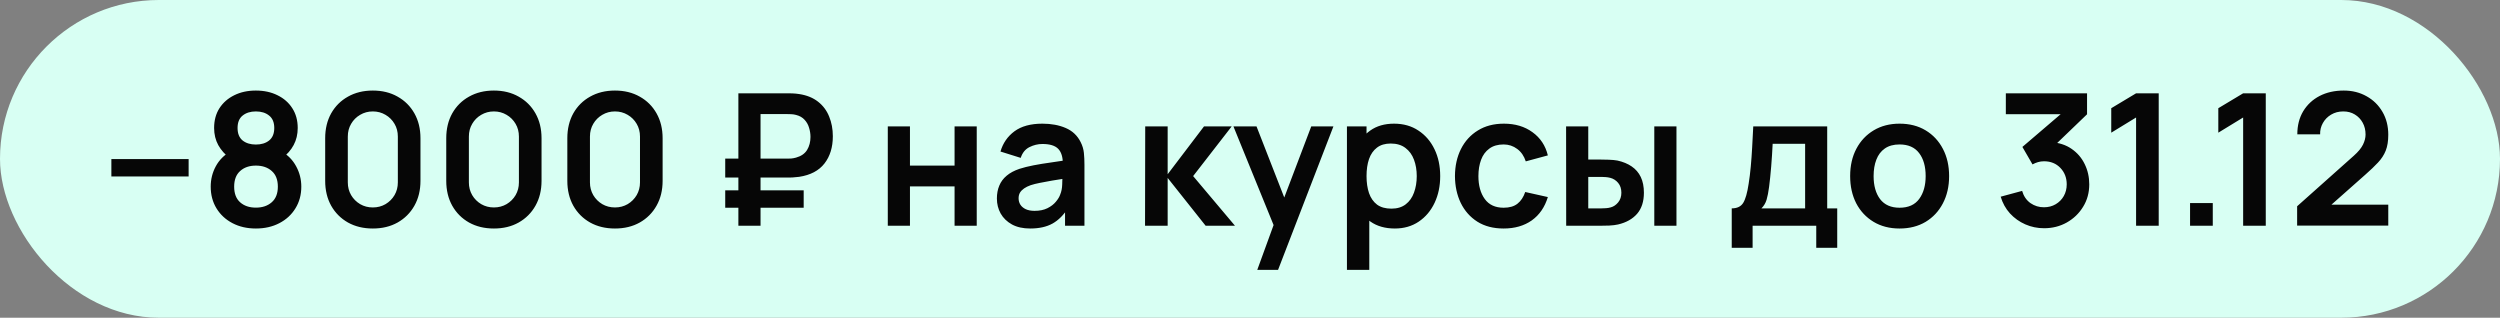
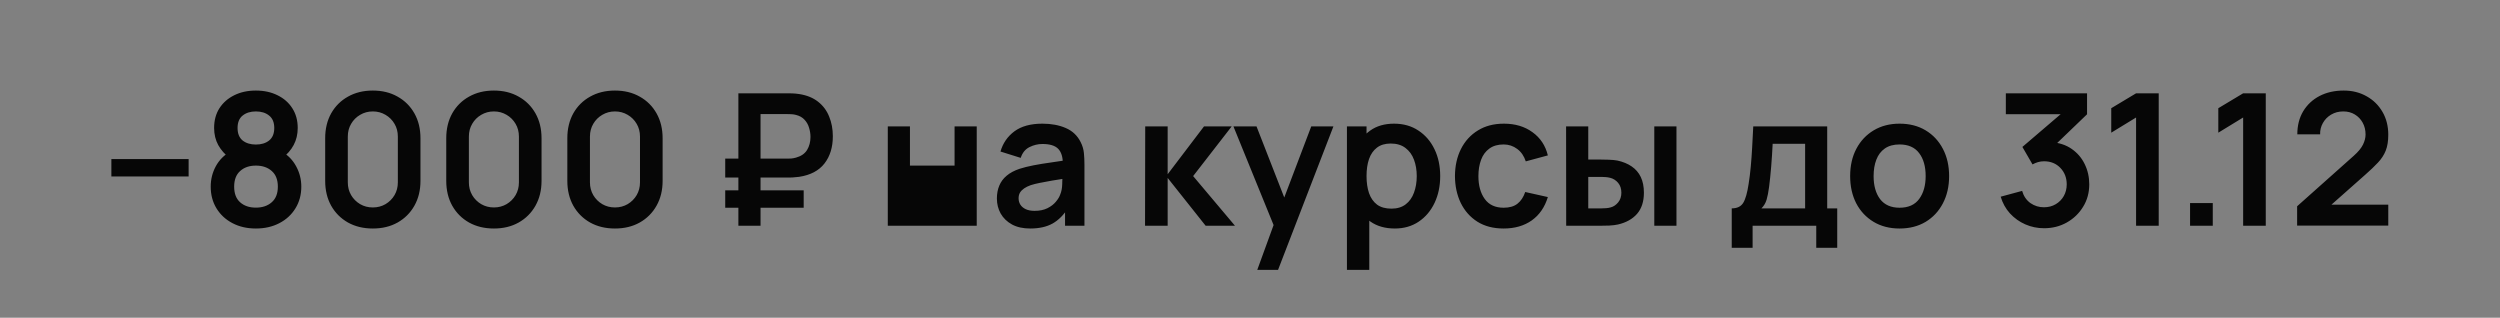
<svg xmlns="http://www.w3.org/2000/svg" width="299" height="38" viewBox="0 0 299 38" fill="none">
  <rect x="0" y="0" width="299" height="38" fill="#808080" stroke="none" />
-   <rect width="299" height="38" rx="19" fill="#D8FFF3" />
-   <path d="M13.32 21.104V19.025H22.56V21.104H13.32ZM30.602 27.33C29.553 27.33 28.622 27.117 27.808 26.692C26.994 26.267 26.356 25.676 25.894 24.921C25.432 24.166 25.201 23.3 25.201 22.325C25.201 21.452 25.402 20.642 25.806 19.894C26.209 19.146 26.799 18.548 27.577 18.101L27.522 18.948C26.913 18.486 26.44 17.954 26.103 17.353C25.773 16.744 25.608 16.062 25.608 15.307C25.608 14.398 25.82 13.609 26.246 12.942C26.678 12.275 27.269 11.758 28.017 11.391C28.765 11.017 29.627 10.83 30.602 10.83C31.577 10.83 32.439 11.017 33.187 11.391C33.942 11.758 34.532 12.275 34.958 12.942C35.391 13.609 35.607 14.398 35.607 15.307C35.607 16.062 35.446 16.741 35.123 17.342C34.807 17.943 34.327 18.486 33.682 18.97L33.671 18.112C34.434 18.545 35.017 19.139 35.42 19.894C35.831 20.642 36.036 21.452 36.036 22.325C36.036 23.3 35.801 24.166 35.332 24.921C34.87 25.676 34.228 26.267 33.407 26.692C32.593 27.117 31.658 27.33 30.602 27.33ZM30.602 24.833C31.379 24.833 32.01 24.62 32.494 24.195C32.985 23.77 33.231 23.146 33.231 22.325C33.231 21.504 32.989 20.88 32.505 20.455C32.021 20.022 31.387 19.806 30.602 19.806C29.825 19.806 29.198 20.022 28.721 20.455C28.244 20.88 28.006 21.504 28.006 22.325C28.006 23.146 28.244 23.77 28.721 24.195C29.198 24.62 29.825 24.833 30.602 24.833ZM30.602 17.287C31.255 17.287 31.782 17.126 32.186 16.803C32.596 16.473 32.802 15.974 32.802 15.307C32.802 14.64 32.596 14.145 32.186 13.822C31.782 13.492 31.255 13.327 30.602 13.327C29.956 13.327 29.428 13.492 29.018 13.822C28.614 14.145 28.413 14.64 28.413 15.307C28.413 15.974 28.614 16.473 29.018 16.803C29.428 17.126 29.956 17.287 30.602 17.287ZM44.59 27.33C43.468 27.33 42.478 27.092 41.62 26.615C40.762 26.131 40.091 25.46 39.607 24.602C39.13 23.744 38.892 22.754 38.892 21.632V16.528C38.892 15.406 39.13 14.416 39.607 13.558C40.091 12.7 40.762 12.033 41.62 11.556C42.478 11.072 43.468 10.83 44.59 10.83C45.712 10.83 46.698 11.072 47.549 11.556C48.407 12.033 49.078 12.7 49.562 13.558C50.046 14.416 50.288 15.406 50.288 16.528V21.632C50.288 22.754 50.046 23.744 49.562 24.602C49.078 25.46 48.407 26.131 47.549 26.615C46.698 27.092 45.712 27.33 44.59 27.33ZM44.59 24.811C45.147 24.811 45.653 24.679 46.108 24.415C46.562 24.144 46.922 23.784 47.186 23.337C47.45 22.882 47.582 22.376 47.582 21.819V16.33C47.582 15.765 47.45 15.259 47.186 14.812C46.922 14.357 46.562 13.998 46.108 13.734C45.653 13.463 45.147 13.327 44.59 13.327C44.032 13.327 43.526 13.463 43.072 13.734C42.617 13.998 42.258 14.357 41.994 14.812C41.73 15.259 41.598 15.765 41.598 16.33V21.819C41.598 22.376 41.73 22.882 41.994 23.337C42.258 23.784 42.617 24.144 43.072 24.415C43.526 24.679 44.032 24.811 44.59 24.811ZM59.07 27.33C57.948 27.33 56.958 27.092 56.1 26.615C55.242 26.131 54.571 25.46 54.087 24.602C53.61 23.744 53.372 22.754 53.372 21.632V16.528C53.372 15.406 53.61 14.416 54.087 13.558C54.571 12.7 55.242 12.033 56.1 11.556C56.958 11.072 57.948 10.83 59.07 10.83C60.192 10.83 61.178 11.072 62.029 11.556C62.887 12.033 63.558 12.7 64.042 13.558C64.526 14.416 64.768 15.406 64.768 16.528V21.632C64.768 22.754 64.526 23.744 64.042 24.602C63.558 25.46 62.887 26.131 62.029 26.615C61.178 27.092 60.192 27.33 59.07 27.33ZM59.07 24.811C59.627 24.811 60.133 24.679 60.588 24.415C61.043 24.144 61.402 23.784 61.666 23.337C61.93 22.882 62.062 22.376 62.062 21.819V16.33C62.062 15.765 61.93 15.259 61.666 14.812C61.402 14.357 61.043 13.998 60.588 13.734C60.133 13.463 59.627 13.327 59.07 13.327C58.513 13.327 58.007 13.463 57.552 13.734C57.097 13.998 56.738 14.357 56.474 14.812C56.21 15.259 56.078 15.765 56.078 16.33V21.819C56.078 22.376 56.21 22.882 56.474 23.337C56.738 23.784 57.097 24.144 57.552 24.415C58.007 24.679 58.513 24.811 59.07 24.811ZM73.55 27.33C72.428 27.33 71.439 27.092 70.581 26.615C69.722 26.131 69.052 25.46 68.567 24.602C68.091 23.744 67.853 22.754 67.853 21.632V16.528C67.853 15.406 68.091 14.416 68.567 13.558C69.052 12.7 69.722 12.033 70.581 11.556C71.439 11.072 72.428 10.83 73.55 10.83C74.672 10.83 75.659 11.072 76.51 11.556C77.368 12.033 78.038 12.7 78.522 13.558C79.007 14.416 79.249 15.406 79.249 16.528V21.632C79.249 22.754 79.007 23.744 78.522 24.602C78.038 25.46 77.368 26.131 76.51 26.615C75.659 27.092 74.672 27.33 73.55 27.33ZM73.55 24.811C74.108 24.811 74.614 24.679 75.069 24.415C75.523 24.144 75.882 23.784 76.147 23.337C76.41 22.882 76.543 22.376 76.543 21.819V16.33C76.543 15.765 76.41 15.259 76.147 14.812C75.882 14.357 75.523 13.998 75.069 13.734C74.614 13.463 74.108 13.327 73.55 13.327C72.993 13.327 72.487 13.463 72.032 13.734C71.578 13.998 71.219 14.357 70.954 14.812C70.691 15.259 70.558 15.765 70.558 16.33V21.819C70.558 22.376 70.691 22.882 70.954 23.337C71.219 23.784 71.578 24.144 72.032 24.415C72.487 24.679 72.993 24.811 73.55 24.811ZM86.737 21.236V18.97H94.195C94.313 18.97 94.456 18.966 94.624 18.959C94.8 18.944 94.995 18.908 95.207 18.849C95.816 18.68 96.256 18.376 96.527 17.936C96.799 17.489 96.934 16.968 96.934 16.374C96.934 16.015 96.879 15.655 96.769 15.296C96.667 14.929 96.487 14.607 96.23 14.328C95.981 14.049 95.64 13.855 95.207 13.745C95.017 13.694 94.822 13.664 94.624 13.657C94.434 13.65 94.291 13.646 94.195 13.646H90.048V11.16H94.305C94.386 11.16 94.544 11.164 94.778 11.171C95.02 11.178 95.288 11.204 95.581 11.248C96.491 11.387 97.242 11.692 97.836 12.161C98.438 12.63 98.881 13.224 99.167 13.943C99.461 14.654 99.607 15.439 99.607 16.297C99.607 17.61 99.274 18.695 98.606 19.553C97.939 20.411 96.931 20.943 95.581 21.148C95.288 21.185 95.02 21.21 94.778 21.225C94.544 21.232 94.386 21.236 94.305 21.236H86.737ZM86.737 24.844V22.765H96.12V24.844H86.737ZM88.31 27V11.16H90.961V27H88.31ZM106.18 27V15.12H108.831V19.806H114.166V15.12H116.817V27H114.166V22.292H108.831V27H106.18ZM123.21 27.33C122.352 27.33 121.626 27.169 121.032 26.846C120.438 26.516 119.987 26.08 119.679 25.537C119.378 24.994 119.228 24.397 119.228 23.744C119.228 23.172 119.323 22.659 119.514 22.204C119.704 21.742 119.998 21.346 120.394 21.016C120.79 20.679 121.303 20.404 121.934 20.191C122.41 20.037 122.968 19.898 123.606 19.773C124.251 19.648 124.948 19.535 125.696 19.432C126.451 19.322 127.239 19.205 128.061 19.08L127.115 19.619C127.122 18.798 126.939 18.193 126.565 17.804C126.191 17.415 125.56 17.221 124.673 17.221C124.137 17.221 123.62 17.346 123.122 17.595C122.623 17.844 122.275 18.273 122.077 18.882L119.657 18.123C119.95 17.118 120.507 16.312 121.329 15.703C122.157 15.094 123.272 14.79 124.673 14.79C125.729 14.79 126.656 14.962 127.456 15.307C128.262 15.652 128.86 16.216 129.249 17.001C129.461 17.419 129.59 17.848 129.634 18.288C129.678 18.721 129.7 19.194 129.7 19.707V27H127.379V24.426L127.764 24.844C127.228 25.702 126.601 26.333 125.883 26.736C125.171 27.132 124.28 27.33 123.21 27.33ZM123.738 25.218C124.339 25.218 124.852 25.112 125.278 24.899C125.703 24.686 126.04 24.426 126.29 24.118C126.546 23.81 126.719 23.52 126.807 23.249C126.946 22.912 127.023 22.527 127.038 22.094C127.06 21.654 127.071 21.298 127.071 21.027L127.885 21.269C127.085 21.394 126.4 21.504 125.828 21.599C125.256 21.694 124.764 21.786 124.354 21.874C123.943 21.955 123.58 22.046 123.265 22.149C122.957 22.259 122.696 22.387 122.484 22.534C122.271 22.681 122.106 22.849 121.989 23.04C121.879 23.231 121.824 23.454 121.824 23.711C121.824 24.004 121.897 24.265 122.044 24.492C122.19 24.712 122.403 24.888 122.682 25.02C122.968 25.152 123.32 25.218 123.738 25.218ZM136.946 27L136.968 15.12H139.652V20.84L143.997 15.12H147.308L142.699 21.06L147.704 27H144.195L139.652 21.28V27H136.946ZM150.368 32.28L152.656 25.999L152.7 27.847L147.519 15.12H150.28L153.954 24.536H153.25L156.825 15.12H159.476L152.854 32.28H150.368ZM166.825 27.33C165.667 27.33 164.695 27.055 163.91 26.505C163.126 25.955 162.535 25.207 162.139 24.261C161.743 23.308 161.545 22.241 161.545 21.06C161.545 19.865 161.743 18.794 162.139 17.848C162.535 16.902 163.115 16.158 163.877 15.615C164.647 15.065 165.597 14.79 166.726 14.79C167.848 14.79 168.82 15.065 169.641 15.615C170.47 16.158 171.112 16.902 171.566 17.848C172.021 18.787 172.248 19.857 172.248 21.06C172.248 22.248 172.025 23.315 171.577 24.261C171.13 25.207 170.499 25.955 169.685 26.505C168.871 27.055 167.918 27.33 166.825 27.33ZM161.094 32.28V15.12H163.437V23.458H163.767V32.28H161.094ZM166.418 24.954C167.108 24.954 167.676 24.782 168.123 24.437C168.571 24.092 168.901 23.627 169.113 23.04C169.333 22.446 169.443 21.786 169.443 21.06C169.443 20.341 169.333 19.689 169.113 19.102C168.893 18.508 168.552 18.039 168.09 17.694C167.628 17.342 167.042 17.166 166.33 17.166C165.656 17.166 165.106 17.331 164.68 17.661C164.255 17.984 163.94 18.438 163.734 19.025C163.536 19.604 163.437 20.283 163.437 21.06C163.437 21.83 163.536 22.508 163.734 23.095C163.94 23.682 164.259 24.14 164.691 24.47C165.131 24.793 165.707 24.954 166.418 24.954ZM179.832 27.33C178.607 27.33 177.562 27.059 176.697 26.516C175.831 25.966 175.168 25.218 174.706 24.272C174.251 23.326 174.02 22.255 174.013 21.06C174.02 19.843 174.258 18.765 174.728 17.826C175.204 16.88 175.879 16.139 176.752 15.604C177.624 15.061 178.662 14.79 179.865 14.79C181.214 14.79 182.354 15.131 183.286 15.813C184.224 16.488 184.837 17.412 185.123 18.585L182.483 19.3C182.277 18.662 181.936 18.167 181.46 17.815C180.983 17.456 180.44 17.276 179.832 17.276C179.142 17.276 178.574 17.441 178.127 17.771C177.679 18.094 177.349 18.541 177.137 19.113C176.924 19.685 176.818 20.334 176.818 21.06C176.818 22.189 177.071 23.102 177.577 23.799C178.083 24.496 178.834 24.844 179.832 24.844C180.536 24.844 181.089 24.683 181.493 24.36C181.903 24.037 182.211 23.572 182.417 22.963L185.123 23.568C184.756 24.778 184.114 25.709 183.198 26.362C182.281 27.007 181.159 27.33 179.832 27.33ZM187.316 27L187.305 15.12H189.956V19.08H191.287C191.617 19.08 191.987 19.087 192.398 19.102C192.816 19.117 193.164 19.15 193.443 19.201C194.11 19.348 194.679 19.582 195.148 19.905C195.625 20.228 195.988 20.649 196.237 21.17C196.486 21.691 196.611 22.318 196.611 23.051C196.611 24.1 196.34 24.939 195.797 25.57C195.254 26.193 194.495 26.619 193.52 26.846C193.234 26.912 192.878 26.956 192.453 26.978C192.028 26.993 191.65 27 191.32 27H187.316ZM189.956 24.921H191.551C191.712 24.921 191.892 24.914 192.09 24.899C192.288 24.884 192.475 24.851 192.651 24.8C192.981 24.712 193.274 24.514 193.531 24.206C193.788 23.891 193.916 23.506 193.916 23.051C193.916 22.574 193.788 22.182 193.531 21.874C193.274 21.566 192.959 21.364 192.585 21.269C192.409 21.225 192.229 21.196 192.046 21.181C191.87 21.166 191.705 21.159 191.551 21.159H189.956V24.921ZM197.854 27V15.12H200.505V27H197.854ZM207.115 29.64V24.921C207.76 24.921 208.219 24.701 208.49 24.261C208.761 23.821 208.978 23.058 209.139 21.973C209.242 21.328 209.326 20.646 209.392 19.927C209.458 19.208 209.513 18.449 209.557 17.65C209.608 16.851 209.652 16.007 209.689 15.12H218.533V24.921H219.732V29.64H217.224V27H209.612V29.64H207.115ZM210.668 24.921H215.893V17.199H212.01C211.988 17.639 211.962 18.09 211.933 18.552C211.904 19.007 211.871 19.461 211.834 19.916C211.797 20.371 211.757 20.807 211.713 21.225C211.676 21.636 211.632 22.017 211.581 22.369C211.5 22.985 211.401 23.491 211.284 23.887C211.167 24.283 210.961 24.628 210.668 24.921ZM227.185 27.33C225.997 27.33 224.96 27.062 224.072 26.527C223.185 25.992 222.496 25.255 222.004 24.316C221.52 23.37 221.278 22.285 221.278 21.06C221.278 19.813 221.528 18.721 222.026 17.782C222.525 16.843 223.218 16.11 224.105 15.582C224.993 15.054 226.019 14.79 227.185 14.79C228.381 14.79 229.422 15.058 230.309 15.593C231.197 16.128 231.886 16.869 232.377 17.815C232.869 18.754 233.114 19.835 233.114 21.06C233.114 22.292 232.865 23.381 232.366 24.327C231.875 25.266 231.186 26.003 230.298 26.538C229.411 27.066 228.373 27.33 227.185 27.33ZM227.185 24.844C228.241 24.844 229.026 24.492 229.539 23.788C230.053 23.084 230.309 22.175 230.309 21.06C230.309 19.909 230.049 18.992 229.528 18.31C229.008 17.621 228.227 17.276 227.185 17.276C226.474 17.276 225.887 17.437 225.425 17.76C224.971 18.075 224.633 18.519 224.413 19.091C224.193 19.656 224.083 20.312 224.083 21.06C224.083 22.211 224.344 23.132 224.864 23.821C225.392 24.503 226.166 24.844 227.185 24.844ZM244.474 27.297C243.682 27.297 242.934 27.143 242.23 26.835C241.526 26.527 240.914 26.091 240.393 25.526C239.88 24.961 239.51 24.294 239.282 23.524L241.845 22.831C242.029 23.462 242.362 23.949 242.846 24.294C243.338 24.631 243.877 24.796 244.463 24.789C244.984 24.789 245.45 24.668 245.86 24.426C246.271 24.184 246.594 23.858 246.828 23.447C247.063 23.029 247.18 22.563 247.18 22.05C247.18 21.265 246.927 20.609 246.421 20.081C245.915 19.553 245.263 19.289 244.463 19.289C244.221 19.289 243.983 19.322 243.748 19.388C243.521 19.454 243.301 19.546 243.088 19.663L241.878 17.573L247.202 13.019L247.433 13.657H239.898V11.16H249.611V13.668L245.332 17.782L245.31 17.001C246.271 17.067 247.089 17.335 247.763 17.804C248.445 18.273 248.966 18.878 249.325 19.619C249.692 20.36 249.875 21.17 249.875 22.05C249.875 23.047 249.63 23.942 249.138 24.734C248.654 25.526 248.002 26.153 247.18 26.615C246.366 27.07 245.464 27.297 244.474 27.297ZM255.476 27V14.053L252.506 15.868V12.942L255.476 11.16H258.182V27H255.476ZM261.931 27V24.283H264.648V27H261.931ZM268.28 27V14.053L265.31 15.868V12.942L268.28 11.16H270.986V27H268.28ZM274.737 26.978V24.668L281.513 18.629C282.041 18.16 282.407 17.716 282.613 17.298C282.818 16.88 282.921 16.477 282.921 16.088C282.921 15.56 282.807 15.091 282.58 14.68C282.352 14.262 282.037 13.932 281.634 13.69C281.238 13.448 280.779 13.327 280.259 13.327C279.709 13.327 279.221 13.455 278.796 13.712C278.378 13.961 278.051 14.295 277.817 14.713C277.582 15.131 277.472 15.582 277.487 16.066H274.759C274.759 15.01 274.993 14.09 275.463 13.305C275.939 12.52 276.592 11.912 277.421 11.479C278.257 11.046 279.221 10.83 280.314 10.83C281.326 10.83 282.235 11.057 283.042 11.512C283.848 11.959 284.483 12.583 284.945 13.382C285.407 14.174 285.638 15.087 285.638 16.121C285.638 16.876 285.535 17.511 285.33 18.024C285.124 18.537 284.816 19.01 284.406 19.443C284.002 19.876 283.5 20.356 282.899 20.884L278.092 25.141L277.85 24.481H285.638V26.978H274.737Z" fill="#060606" />
+   <path d="M13.32 21.104V19.025H22.56V21.104H13.32ZM30.602 27.33C29.553 27.33 28.622 27.117 27.808 26.692C26.994 26.267 26.356 25.676 25.894 24.921C25.432 24.166 25.201 23.3 25.201 22.325C25.201 21.452 25.402 20.642 25.806 19.894C26.209 19.146 26.799 18.548 27.577 18.101L27.522 18.948C26.913 18.486 26.44 17.954 26.103 17.353C25.773 16.744 25.608 16.062 25.608 15.307C25.608 14.398 25.82 13.609 26.246 12.942C26.678 12.275 27.269 11.758 28.017 11.391C28.765 11.017 29.627 10.83 30.602 10.83C31.577 10.83 32.439 11.017 33.187 11.391C33.942 11.758 34.532 12.275 34.958 12.942C35.391 13.609 35.607 14.398 35.607 15.307C35.607 16.062 35.446 16.741 35.123 17.342C34.807 17.943 34.327 18.486 33.682 18.97L33.671 18.112C34.434 18.545 35.017 19.139 35.42 19.894C35.831 20.642 36.036 21.452 36.036 22.325C36.036 23.3 35.801 24.166 35.332 24.921C34.87 25.676 34.228 26.267 33.407 26.692C32.593 27.117 31.658 27.33 30.602 27.33ZM30.602 24.833C31.379 24.833 32.01 24.62 32.494 24.195C32.985 23.77 33.231 23.146 33.231 22.325C33.231 21.504 32.989 20.88 32.505 20.455C32.021 20.022 31.387 19.806 30.602 19.806C29.825 19.806 29.198 20.022 28.721 20.455C28.244 20.88 28.006 21.504 28.006 22.325C28.006 23.146 28.244 23.77 28.721 24.195C29.198 24.62 29.825 24.833 30.602 24.833ZM30.602 17.287C31.255 17.287 31.782 17.126 32.186 16.803C32.596 16.473 32.802 15.974 32.802 15.307C32.802 14.64 32.596 14.145 32.186 13.822C31.782 13.492 31.255 13.327 30.602 13.327C29.956 13.327 29.428 13.492 29.018 13.822C28.614 14.145 28.413 14.64 28.413 15.307C28.413 15.974 28.614 16.473 29.018 16.803C29.428 17.126 29.956 17.287 30.602 17.287ZM44.59 27.33C43.468 27.33 42.478 27.092 41.62 26.615C40.762 26.131 40.091 25.46 39.607 24.602C39.13 23.744 38.892 22.754 38.892 21.632V16.528C38.892 15.406 39.13 14.416 39.607 13.558C40.091 12.7 40.762 12.033 41.62 11.556C42.478 11.072 43.468 10.83 44.59 10.83C45.712 10.83 46.698 11.072 47.549 11.556C48.407 12.033 49.078 12.7 49.562 13.558C50.046 14.416 50.288 15.406 50.288 16.528V21.632C50.288 22.754 50.046 23.744 49.562 24.602C49.078 25.46 48.407 26.131 47.549 26.615C46.698 27.092 45.712 27.33 44.59 27.33ZM44.59 24.811C45.147 24.811 45.653 24.679 46.108 24.415C46.562 24.144 46.922 23.784 47.186 23.337C47.45 22.882 47.582 22.376 47.582 21.819V16.33C47.582 15.765 47.45 15.259 47.186 14.812C46.922 14.357 46.562 13.998 46.108 13.734C45.653 13.463 45.147 13.327 44.59 13.327C44.032 13.327 43.526 13.463 43.072 13.734C42.617 13.998 42.258 14.357 41.994 14.812C41.73 15.259 41.598 15.765 41.598 16.33V21.819C41.598 22.376 41.73 22.882 41.994 23.337C42.258 23.784 42.617 24.144 43.072 24.415C43.526 24.679 44.032 24.811 44.59 24.811ZM59.07 27.33C57.948 27.33 56.958 27.092 56.1 26.615C55.242 26.131 54.571 25.46 54.087 24.602C53.61 23.744 53.372 22.754 53.372 21.632V16.528C53.372 15.406 53.61 14.416 54.087 13.558C54.571 12.7 55.242 12.033 56.1 11.556C56.958 11.072 57.948 10.83 59.07 10.83C60.192 10.83 61.178 11.072 62.029 11.556C62.887 12.033 63.558 12.7 64.042 13.558C64.526 14.416 64.768 15.406 64.768 16.528V21.632C64.768 22.754 64.526 23.744 64.042 24.602C63.558 25.46 62.887 26.131 62.029 26.615C61.178 27.092 60.192 27.33 59.07 27.33ZM59.07 24.811C59.627 24.811 60.133 24.679 60.588 24.415C61.043 24.144 61.402 23.784 61.666 23.337C61.93 22.882 62.062 22.376 62.062 21.819V16.33C62.062 15.765 61.93 15.259 61.666 14.812C61.402 14.357 61.043 13.998 60.588 13.734C60.133 13.463 59.627 13.327 59.07 13.327C58.513 13.327 58.007 13.463 57.552 13.734C57.097 13.998 56.738 14.357 56.474 14.812C56.21 15.259 56.078 15.765 56.078 16.33V21.819C56.078 22.376 56.21 22.882 56.474 23.337C56.738 23.784 57.097 24.144 57.552 24.415C58.007 24.679 58.513 24.811 59.07 24.811ZM73.55 27.33C72.428 27.33 71.439 27.092 70.581 26.615C69.722 26.131 69.052 25.46 68.567 24.602C68.091 23.744 67.853 22.754 67.853 21.632V16.528C67.853 15.406 68.091 14.416 68.567 13.558C69.052 12.7 69.722 12.033 70.581 11.556C71.439 11.072 72.428 10.83 73.55 10.83C74.672 10.83 75.659 11.072 76.51 11.556C77.368 12.033 78.038 12.7 78.522 13.558C79.007 14.416 79.249 15.406 79.249 16.528V21.632C79.249 22.754 79.007 23.744 78.522 24.602C78.038 25.46 77.368 26.131 76.51 26.615C75.659 27.092 74.672 27.33 73.55 27.33ZM73.55 24.811C74.108 24.811 74.614 24.679 75.069 24.415C75.523 24.144 75.882 23.784 76.147 23.337C76.41 22.882 76.543 22.376 76.543 21.819V16.33C76.543 15.765 76.41 15.259 76.147 14.812C75.882 14.357 75.523 13.998 75.069 13.734C74.614 13.463 74.108 13.327 73.55 13.327C72.993 13.327 72.487 13.463 72.032 13.734C71.578 13.998 71.219 14.357 70.954 14.812C70.691 15.259 70.558 15.765 70.558 16.33V21.819C70.558 22.376 70.691 22.882 70.954 23.337C71.219 23.784 71.578 24.144 72.032 24.415C72.487 24.679 72.993 24.811 73.55 24.811ZM86.737 21.236V18.97H94.195C94.313 18.97 94.456 18.966 94.624 18.959C94.8 18.944 94.995 18.908 95.207 18.849C95.816 18.68 96.256 18.376 96.527 17.936C96.799 17.489 96.934 16.968 96.934 16.374C96.934 16.015 96.879 15.655 96.769 15.296C96.667 14.929 96.487 14.607 96.23 14.328C95.981 14.049 95.64 13.855 95.207 13.745C95.017 13.694 94.822 13.664 94.624 13.657C94.434 13.65 94.291 13.646 94.195 13.646H90.048V11.16H94.305C94.386 11.16 94.544 11.164 94.778 11.171C95.02 11.178 95.288 11.204 95.581 11.248C96.491 11.387 97.242 11.692 97.836 12.161C98.438 12.63 98.881 13.224 99.167 13.943C99.461 14.654 99.607 15.439 99.607 16.297C99.607 17.61 99.274 18.695 98.606 19.553C97.939 20.411 96.931 20.943 95.581 21.148C95.288 21.185 95.02 21.21 94.778 21.225C94.544 21.232 94.386 21.236 94.305 21.236H86.737ZM86.737 24.844V22.765H96.12V24.844H86.737ZM88.31 27V11.16H90.961V27H88.31ZM106.18 27V15.12H108.831V19.806H114.166V15.12H116.817V27H114.166V22.292V27H106.18ZM123.21 27.33C122.352 27.33 121.626 27.169 121.032 26.846C120.438 26.516 119.987 26.08 119.679 25.537C119.378 24.994 119.228 24.397 119.228 23.744C119.228 23.172 119.323 22.659 119.514 22.204C119.704 21.742 119.998 21.346 120.394 21.016C120.79 20.679 121.303 20.404 121.934 20.191C122.41 20.037 122.968 19.898 123.606 19.773C124.251 19.648 124.948 19.535 125.696 19.432C126.451 19.322 127.239 19.205 128.061 19.08L127.115 19.619C127.122 18.798 126.939 18.193 126.565 17.804C126.191 17.415 125.56 17.221 124.673 17.221C124.137 17.221 123.62 17.346 123.122 17.595C122.623 17.844 122.275 18.273 122.077 18.882L119.657 18.123C119.95 17.118 120.507 16.312 121.329 15.703C122.157 15.094 123.272 14.79 124.673 14.79C125.729 14.79 126.656 14.962 127.456 15.307C128.262 15.652 128.86 16.216 129.249 17.001C129.461 17.419 129.59 17.848 129.634 18.288C129.678 18.721 129.7 19.194 129.7 19.707V27H127.379V24.426L127.764 24.844C127.228 25.702 126.601 26.333 125.883 26.736C125.171 27.132 124.28 27.33 123.21 27.33ZM123.738 25.218C124.339 25.218 124.852 25.112 125.278 24.899C125.703 24.686 126.04 24.426 126.29 24.118C126.546 23.81 126.719 23.52 126.807 23.249C126.946 22.912 127.023 22.527 127.038 22.094C127.06 21.654 127.071 21.298 127.071 21.027L127.885 21.269C127.085 21.394 126.4 21.504 125.828 21.599C125.256 21.694 124.764 21.786 124.354 21.874C123.943 21.955 123.58 22.046 123.265 22.149C122.957 22.259 122.696 22.387 122.484 22.534C122.271 22.681 122.106 22.849 121.989 23.04C121.879 23.231 121.824 23.454 121.824 23.711C121.824 24.004 121.897 24.265 122.044 24.492C122.19 24.712 122.403 24.888 122.682 25.02C122.968 25.152 123.32 25.218 123.738 25.218ZM136.946 27L136.968 15.12H139.652V20.84L143.997 15.12H147.308L142.699 21.06L147.704 27H144.195L139.652 21.28V27H136.946ZM150.368 32.28L152.656 25.999L152.7 27.847L147.519 15.12H150.28L153.954 24.536H153.25L156.825 15.12H159.476L152.854 32.28H150.368ZM166.825 27.33C165.667 27.33 164.695 27.055 163.91 26.505C163.126 25.955 162.535 25.207 162.139 24.261C161.743 23.308 161.545 22.241 161.545 21.06C161.545 19.865 161.743 18.794 162.139 17.848C162.535 16.902 163.115 16.158 163.877 15.615C164.647 15.065 165.597 14.79 166.726 14.79C167.848 14.79 168.82 15.065 169.641 15.615C170.47 16.158 171.112 16.902 171.566 17.848C172.021 18.787 172.248 19.857 172.248 21.06C172.248 22.248 172.025 23.315 171.577 24.261C171.13 25.207 170.499 25.955 169.685 26.505C168.871 27.055 167.918 27.33 166.825 27.33ZM161.094 32.28V15.12H163.437V23.458H163.767V32.28H161.094ZM166.418 24.954C167.108 24.954 167.676 24.782 168.123 24.437C168.571 24.092 168.901 23.627 169.113 23.04C169.333 22.446 169.443 21.786 169.443 21.06C169.443 20.341 169.333 19.689 169.113 19.102C168.893 18.508 168.552 18.039 168.09 17.694C167.628 17.342 167.042 17.166 166.33 17.166C165.656 17.166 165.106 17.331 164.68 17.661C164.255 17.984 163.94 18.438 163.734 19.025C163.536 19.604 163.437 20.283 163.437 21.06C163.437 21.83 163.536 22.508 163.734 23.095C163.94 23.682 164.259 24.14 164.691 24.47C165.131 24.793 165.707 24.954 166.418 24.954ZM179.832 27.33C178.607 27.33 177.562 27.059 176.697 26.516C175.831 25.966 175.168 25.218 174.706 24.272C174.251 23.326 174.02 22.255 174.013 21.06C174.02 19.843 174.258 18.765 174.728 17.826C175.204 16.88 175.879 16.139 176.752 15.604C177.624 15.061 178.662 14.79 179.865 14.79C181.214 14.79 182.354 15.131 183.286 15.813C184.224 16.488 184.837 17.412 185.123 18.585L182.483 19.3C182.277 18.662 181.936 18.167 181.46 17.815C180.983 17.456 180.44 17.276 179.832 17.276C179.142 17.276 178.574 17.441 178.127 17.771C177.679 18.094 177.349 18.541 177.137 19.113C176.924 19.685 176.818 20.334 176.818 21.06C176.818 22.189 177.071 23.102 177.577 23.799C178.083 24.496 178.834 24.844 179.832 24.844C180.536 24.844 181.089 24.683 181.493 24.36C181.903 24.037 182.211 23.572 182.417 22.963L185.123 23.568C184.756 24.778 184.114 25.709 183.198 26.362C182.281 27.007 181.159 27.33 179.832 27.33ZM187.316 27L187.305 15.12H189.956V19.08H191.287C191.617 19.08 191.987 19.087 192.398 19.102C192.816 19.117 193.164 19.15 193.443 19.201C194.11 19.348 194.679 19.582 195.148 19.905C195.625 20.228 195.988 20.649 196.237 21.17C196.486 21.691 196.611 22.318 196.611 23.051C196.611 24.1 196.34 24.939 195.797 25.57C195.254 26.193 194.495 26.619 193.52 26.846C193.234 26.912 192.878 26.956 192.453 26.978C192.028 26.993 191.65 27 191.32 27H187.316ZM189.956 24.921H191.551C191.712 24.921 191.892 24.914 192.09 24.899C192.288 24.884 192.475 24.851 192.651 24.8C192.981 24.712 193.274 24.514 193.531 24.206C193.788 23.891 193.916 23.506 193.916 23.051C193.916 22.574 193.788 22.182 193.531 21.874C193.274 21.566 192.959 21.364 192.585 21.269C192.409 21.225 192.229 21.196 192.046 21.181C191.87 21.166 191.705 21.159 191.551 21.159H189.956V24.921ZM197.854 27V15.12H200.505V27H197.854ZM207.115 29.64V24.921C207.76 24.921 208.219 24.701 208.49 24.261C208.761 23.821 208.978 23.058 209.139 21.973C209.242 21.328 209.326 20.646 209.392 19.927C209.458 19.208 209.513 18.449 209.557 17.65C209.608 16.851 209.652 16.007 209.689 15.12H218.533V24.921H219.732V29.64H217.224V27H209.612V29.64H207.115ZM210.668 24.921H215.893V17.199H212.01C211.988 17.639 211.962 18.09 211.933 18.552C211.904 19.007 211.871 19.461 211.834 19.916C211.797 20.371 211.757 20.807 211.713 21.225C211.676 21.636 211.632 22.017 211.581 22.369C211.5 22.985 211.401 23.491 211.284 23.887C211.167 24.283 210.961 24.628 210.668 24.921ZM227.185 27.33C225.997 27.33 224.96 27.062 224.072 26.527C223.185 25.992 222.496 25.255 222.004 24.316C221.52 23.37 221.278 22.285 221.278 21.06C221.278 19.813 221.528 18.721 222.026 17.782C222.525 16.843 223.218 16.11 224.105 15.582C224.993 15.054 226.019 14.79 227.185 14.79C228.381 14.79 229.422 15.058 230.309 15.593C231.197 16.128 231.886 16.869 232.377 17.815C232.869 18.754 233.114 19.835 233.114 21.06C233.114 22.292 232.865 23.381 232.366 24.327C231.875 25.266 231.186 26.003 230.298 26.538C229.411 27.066 228.373 27.33 227.185 27.33ZM227.185 24.844C228.241 24.844 229.026 24.492 229.539 23.788C230.053 23.084 230.309 22.175 230.309 21.06C230.309 19.909 230.049 18.992 229.528 18.31C229.008 17.621 228.227 17.276 227.185 17.276C226.474 17.276 225.887 17.437 225.425 17.76C224.971 18.075 224.633 18.519 224.413 19.091C224.193 19.656 224.083 20.312 224.083 21.06C224.083 22.211 224.344 23.132 224.864 23.821C225.392 24.503 226.166 24.844 227.185 24.844ZM244.474 27.297C243.682 27.297 242.934 27.143 242.23 26.835C241.526 26.527 240.914 26.091 240.393 25.526C239.88 24.961 239.51 24.294 239.282 23.524L241.845 22.831C242.029 23.462 242.362 23.949 242.846 24.294C243.338 24.631 243.877 24.796 244.463 24.789C244.984 24.789 245.45 24.668 245.86 24.426C246.271 24.184 246.594 23.858 246.828 23.447C247.063 23.029 247.18 22.563 247.18 22.05C247.18 21.265 246.927 20.609 246.421 20.081C245.915 19.553 245.263 19.289 244.463 19.289C244.221 19.289 243.983 19.322 243.748 19.388C243.521 19.454 243.301 19.546 243.088 19.663L241.878 17.573L247.202 13.019L247.433 13.657H239.898V11.16H249.611V13.668L245.332 17.782L245.31 17.001C246.271 17.067 247.089 17.335 247.763 17.804C248.445 18.273 248.966 18.878 249.325 19.619C249.692 20.36 249.875 21.17 249.875 22.05C249.875 23.047 249.63 23.942 249.138 24.734C248.654 25.526 248.002 26.153 247.18 26.615C246.366 27.07 245.464 27.297 244.474 27.297ZM255.476 27V14.053L252.506 15.868V12.942L255.476 11.16H258.182V27H255.476ZM261.931 27V24.283H264.648V27H261.931ZM268.28 27V14.053L265.31 15.868V12.942L268.28 11.16H270.986V27H268.28ZM274.737 26.978V24.668L281.513 18.629C282.041 18.16 282.407 17.716 282.613 17.298C282.818 16.88 282.921 16.477 282.921 16.088C282.921 15.56 282.807 15.091 282.58 14.68C282.352 14.262 282.037 13.932 281.634 13.69C281.238 13.448 280.779 13.327 280.259 13.327C279.709 13.327 279.221 13.455 278.796 13.712C278.378 13.961 278.051 14.295 277.817 14.713C277.582 15.131 277.472 15.582 277.487 16.066H274.759C274.759 15.01 274.993 14.09 275.463 13.305C275.939 12.52 276.592 11.912 277.421 11.479C278.257 11.046 279.221 10.83 280.314 10.83C281.326 10.83 282.235 11.057 283.042 11.512C283.848 11.959 284.483 12.583 284.945 13.382C285.407 14.174 285.638 15.087 285.638 16.121C285.638 16.876 285.535 17.511 285.33 18.024C285.124 18.537 284.816 19.01 284.406 19.443C284.002 19.876 283.5 20.356 282.899 20.884L278.092 25.141L277.85 24.481H285.638V26.978H274.737Z" fill="#060606" />
</svg>